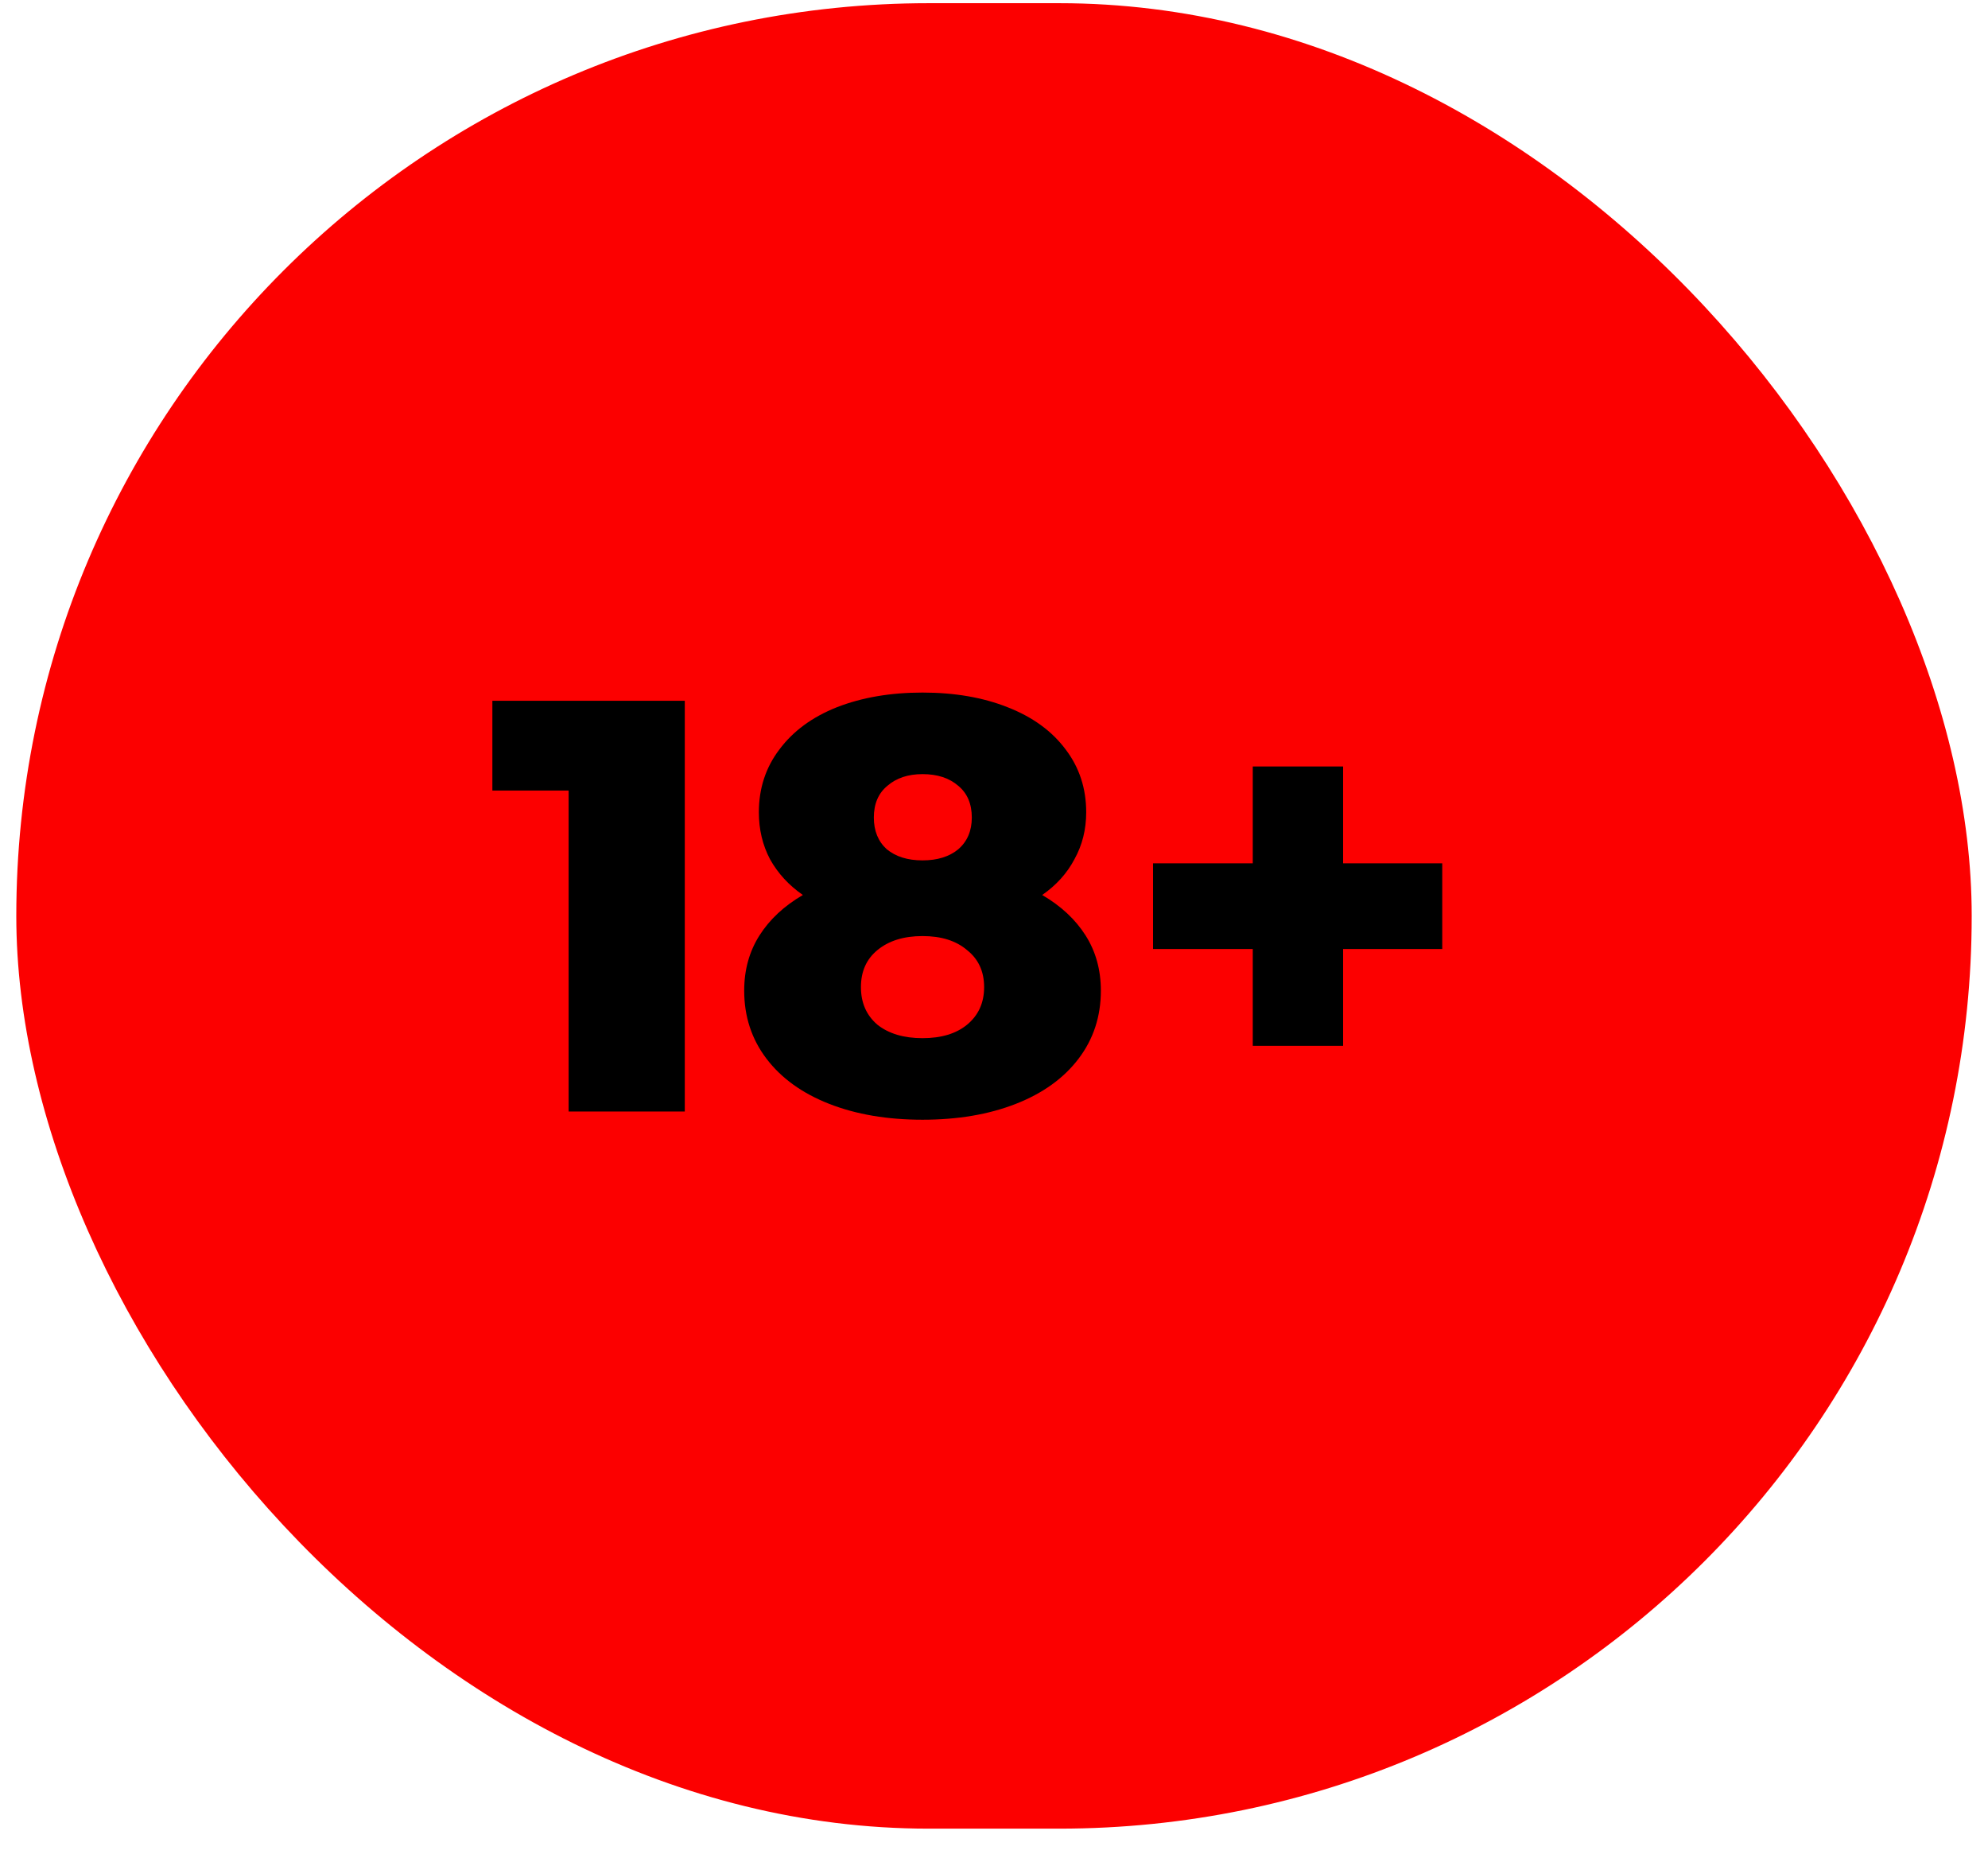
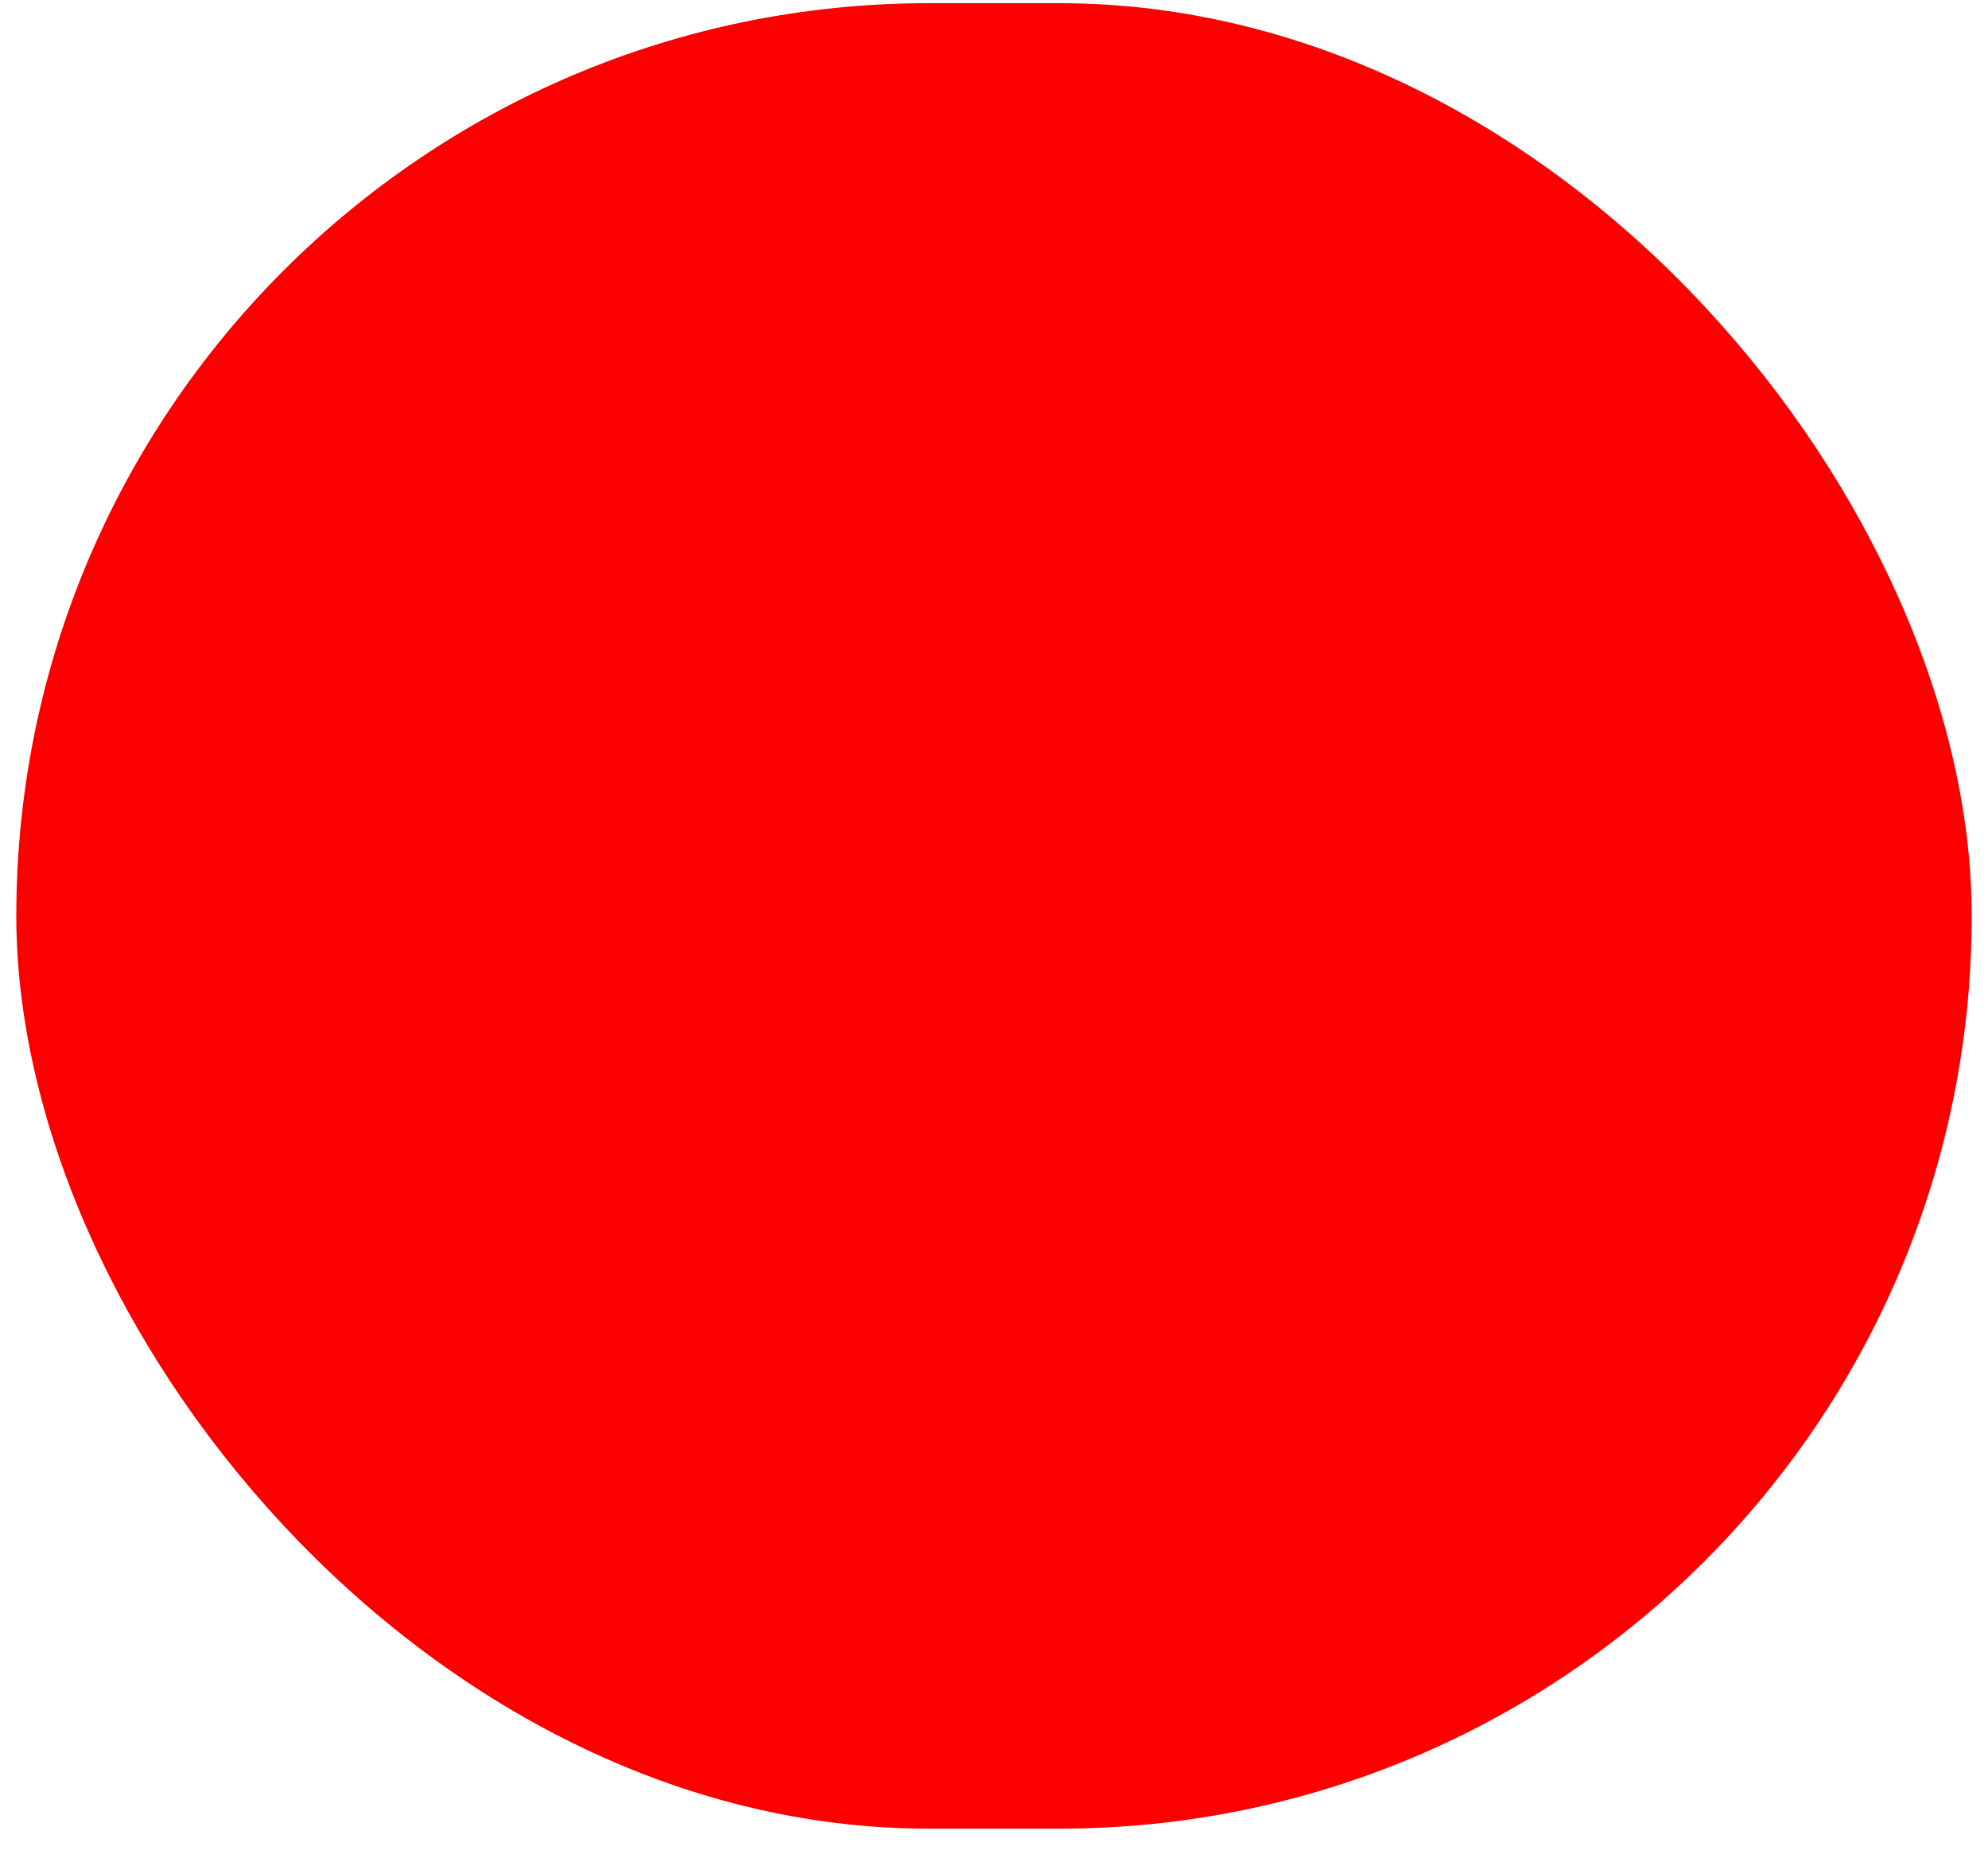
<svg xmlns="http://www.w3.org/2000/svg" width="61" height="57" viewBox="0 0 61 57" fill="none">
  <rect x="0.5" y="0.098" width="60" height="56" rx="28" fill="#FC0000" />
-   <path d="M21.012 21.498V34.098H17.448V24.252H15.108V21.498H21.012ZM31.979 27.456C32.555 27.792 32.999 28.206 33.311 28.698C33.623 29.19 33.779 29.754 33.779 30.39C33.779 31.182 33.551 31.878 33.095 32.478C32.639 33.078 31.997 33.54 31.169 33.864C30.341 34.188 29.387 34.35 28.307 34.35C27.227 34.35 26.273 34.188 25.445 33.864C24.617 33.54 23.975 33.078 23.519 32.478C23.063 31.878 22.835 31.182 22.835 30.39C22.835 29.754 22.991 29.19 23.303 28.698C23.615 28.206 24.059 27.792 24.635 27.456C24.203 27.156 23.867 26.79 23.627 26.358C23.399 25.926 23.285 25.446 23.285 24.918C23.285 24.186 23.495 23.544 23.915 22.992C24.335 22.428 24.923 21.996 25.679 21.696C26.447 21.396 27.323 21.246 28.307 21.246C29.291 21.246 30.161 21.396 30.917 21.696C31.685 21.996 32.279 22.428 32.699 22.992C33.119 23.544 33.329 24.186 33.329 24.918C33.329 25.446 33.209 25.926 32.969 26.358C32.741 26.79 32.411 27.156 31.979 27.456ZM28.307 23.748C27.863 23.748 27.503 23.868 27.227 24.108C26.951 24.336 26.813 24.66 26.813 25.08C26.813 25.488 26.945 25.812 27.209 26.052C27.485 26.28 27.851 26.394 28.307 26.394C28.763 26.394 29.129 26.28 29.405 26.052C29.681 25.812 29.819 25.488 29.819 25.08C29.819 24.66 29.681 24.336 29.405 24.108C29.129 23.868 28.763 23.748 28.307 23.748ZM28.307 31.848C28.883 31.848 29.339 31.71 29.675 31.434C30.023 31.146 30.197 30.762 30.197 30.282C30.197 29.802 30.023 29.424 29.675 29.148C29.339 28.86 28.883 28.716 28.307 28.716C27.731 28.716 27.269 28.86 26.921 29.148C26.585 29.424 26.417 29.802 26.417 30.282C26.417 30.762 26.585 31.146 26.921 31.434C27.269 31.71 27.731 31.848 28.307 31.848ZM44.254 29.112H41.212V32.082H38.44V29.112H35.38V26.484H38.44V23.514H41.212V26.484H44.254V29.112Z" fill="black" />
</svg>